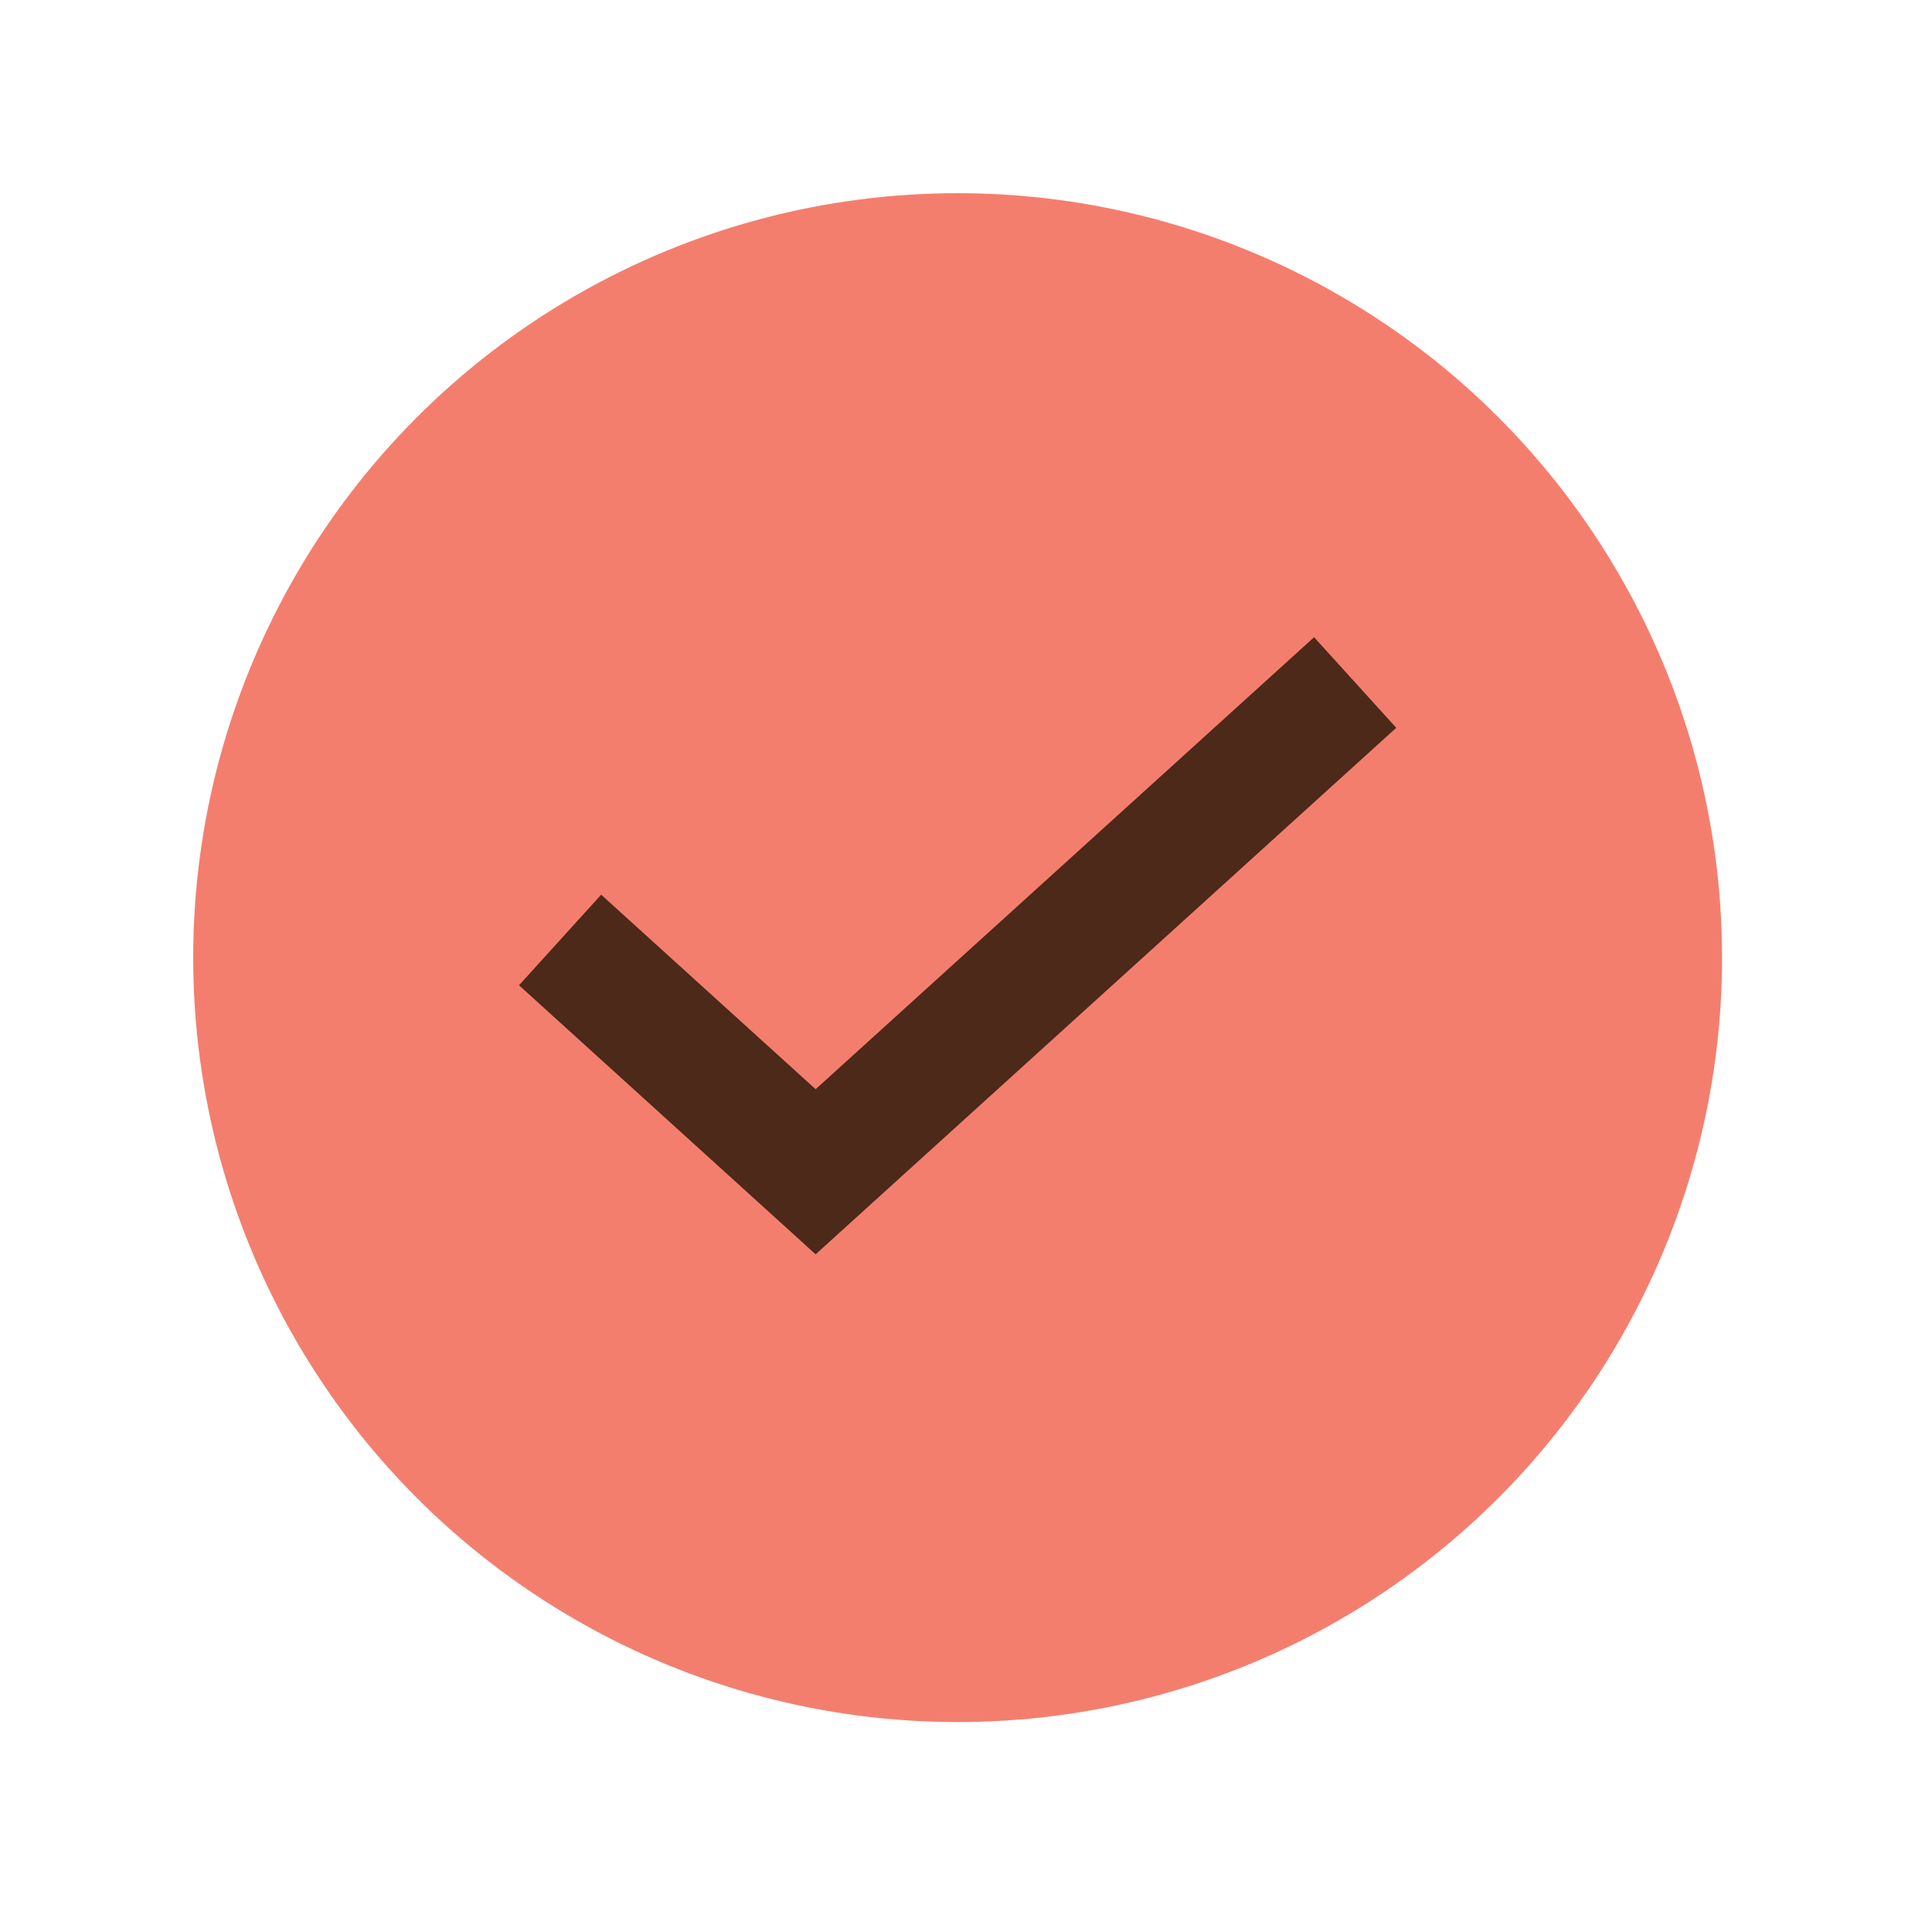
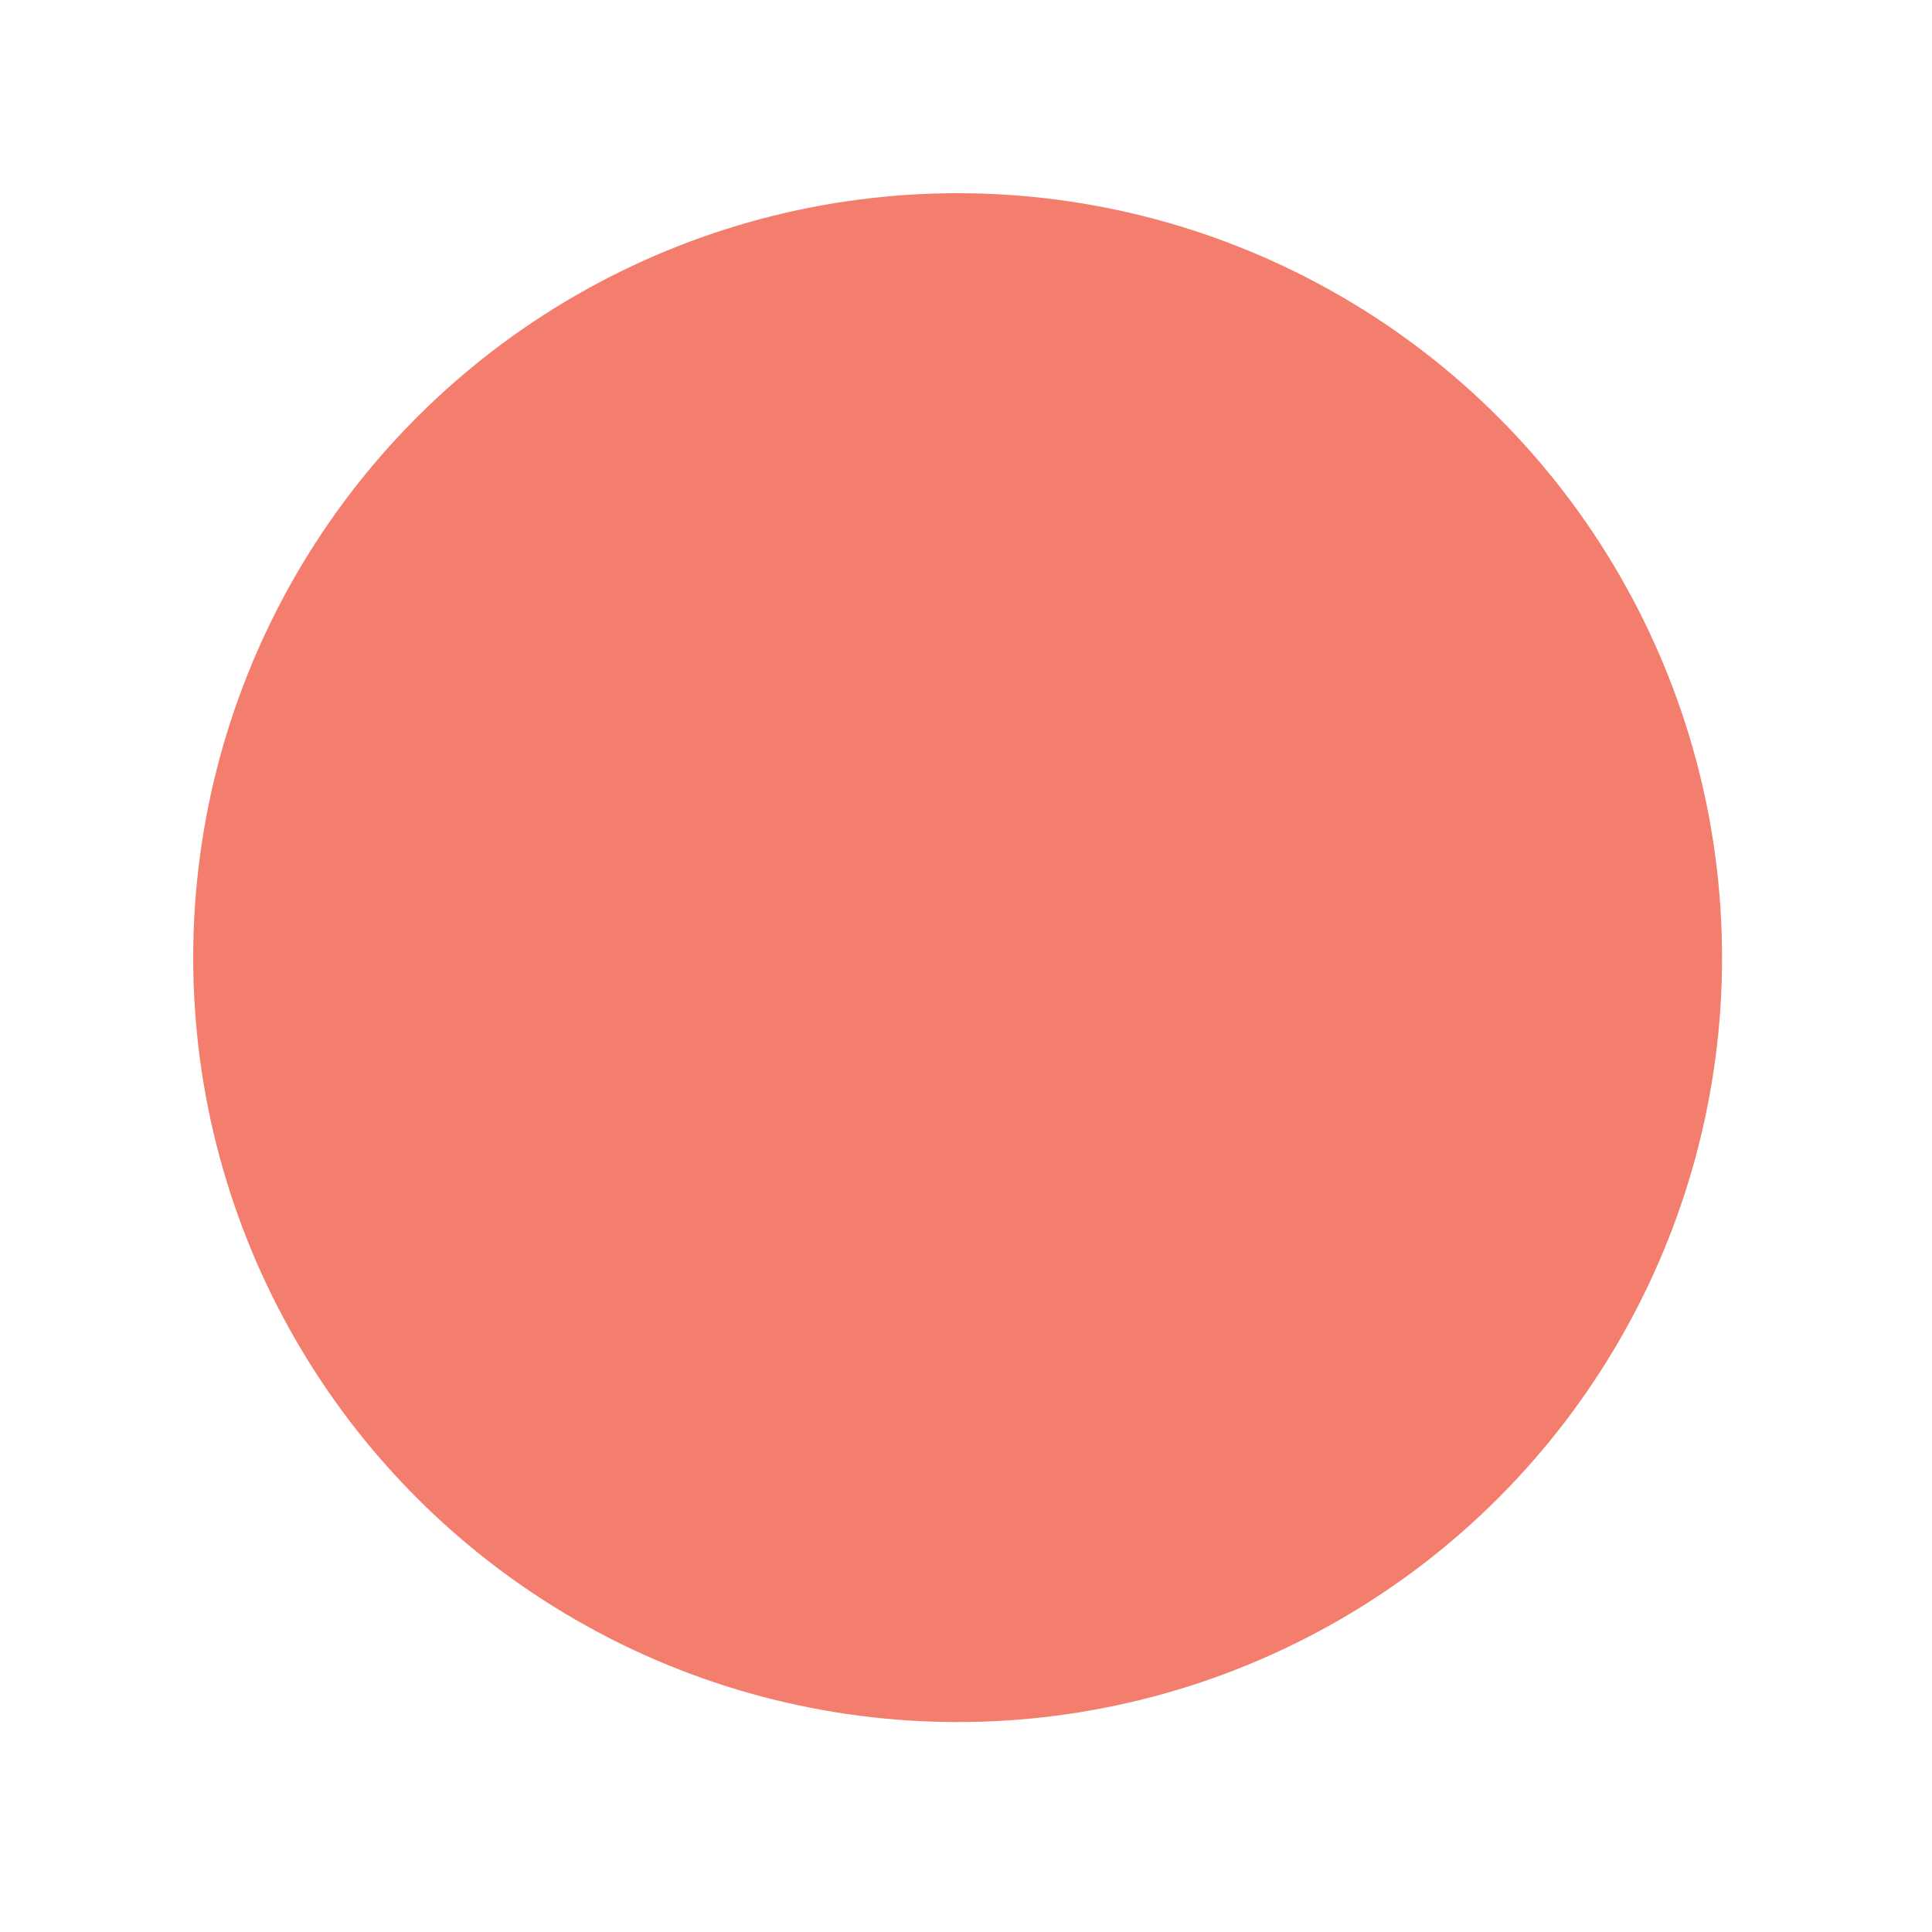
<svg xmlns="http://www.w3.org/2000/svg" width="30" height="30" viewBox="0 0 30 30" fill="none">
  <circle cx="14.87" cy="14.87" r="11.87" transform="rotate(-180 14.87 14.87)" fill="#F47E6E" />
-   <path d="M8.697 14.596L12.665 18.195L21.043 10.598" stroke="#4C2919" stroke-width="1.899" />
</svg>